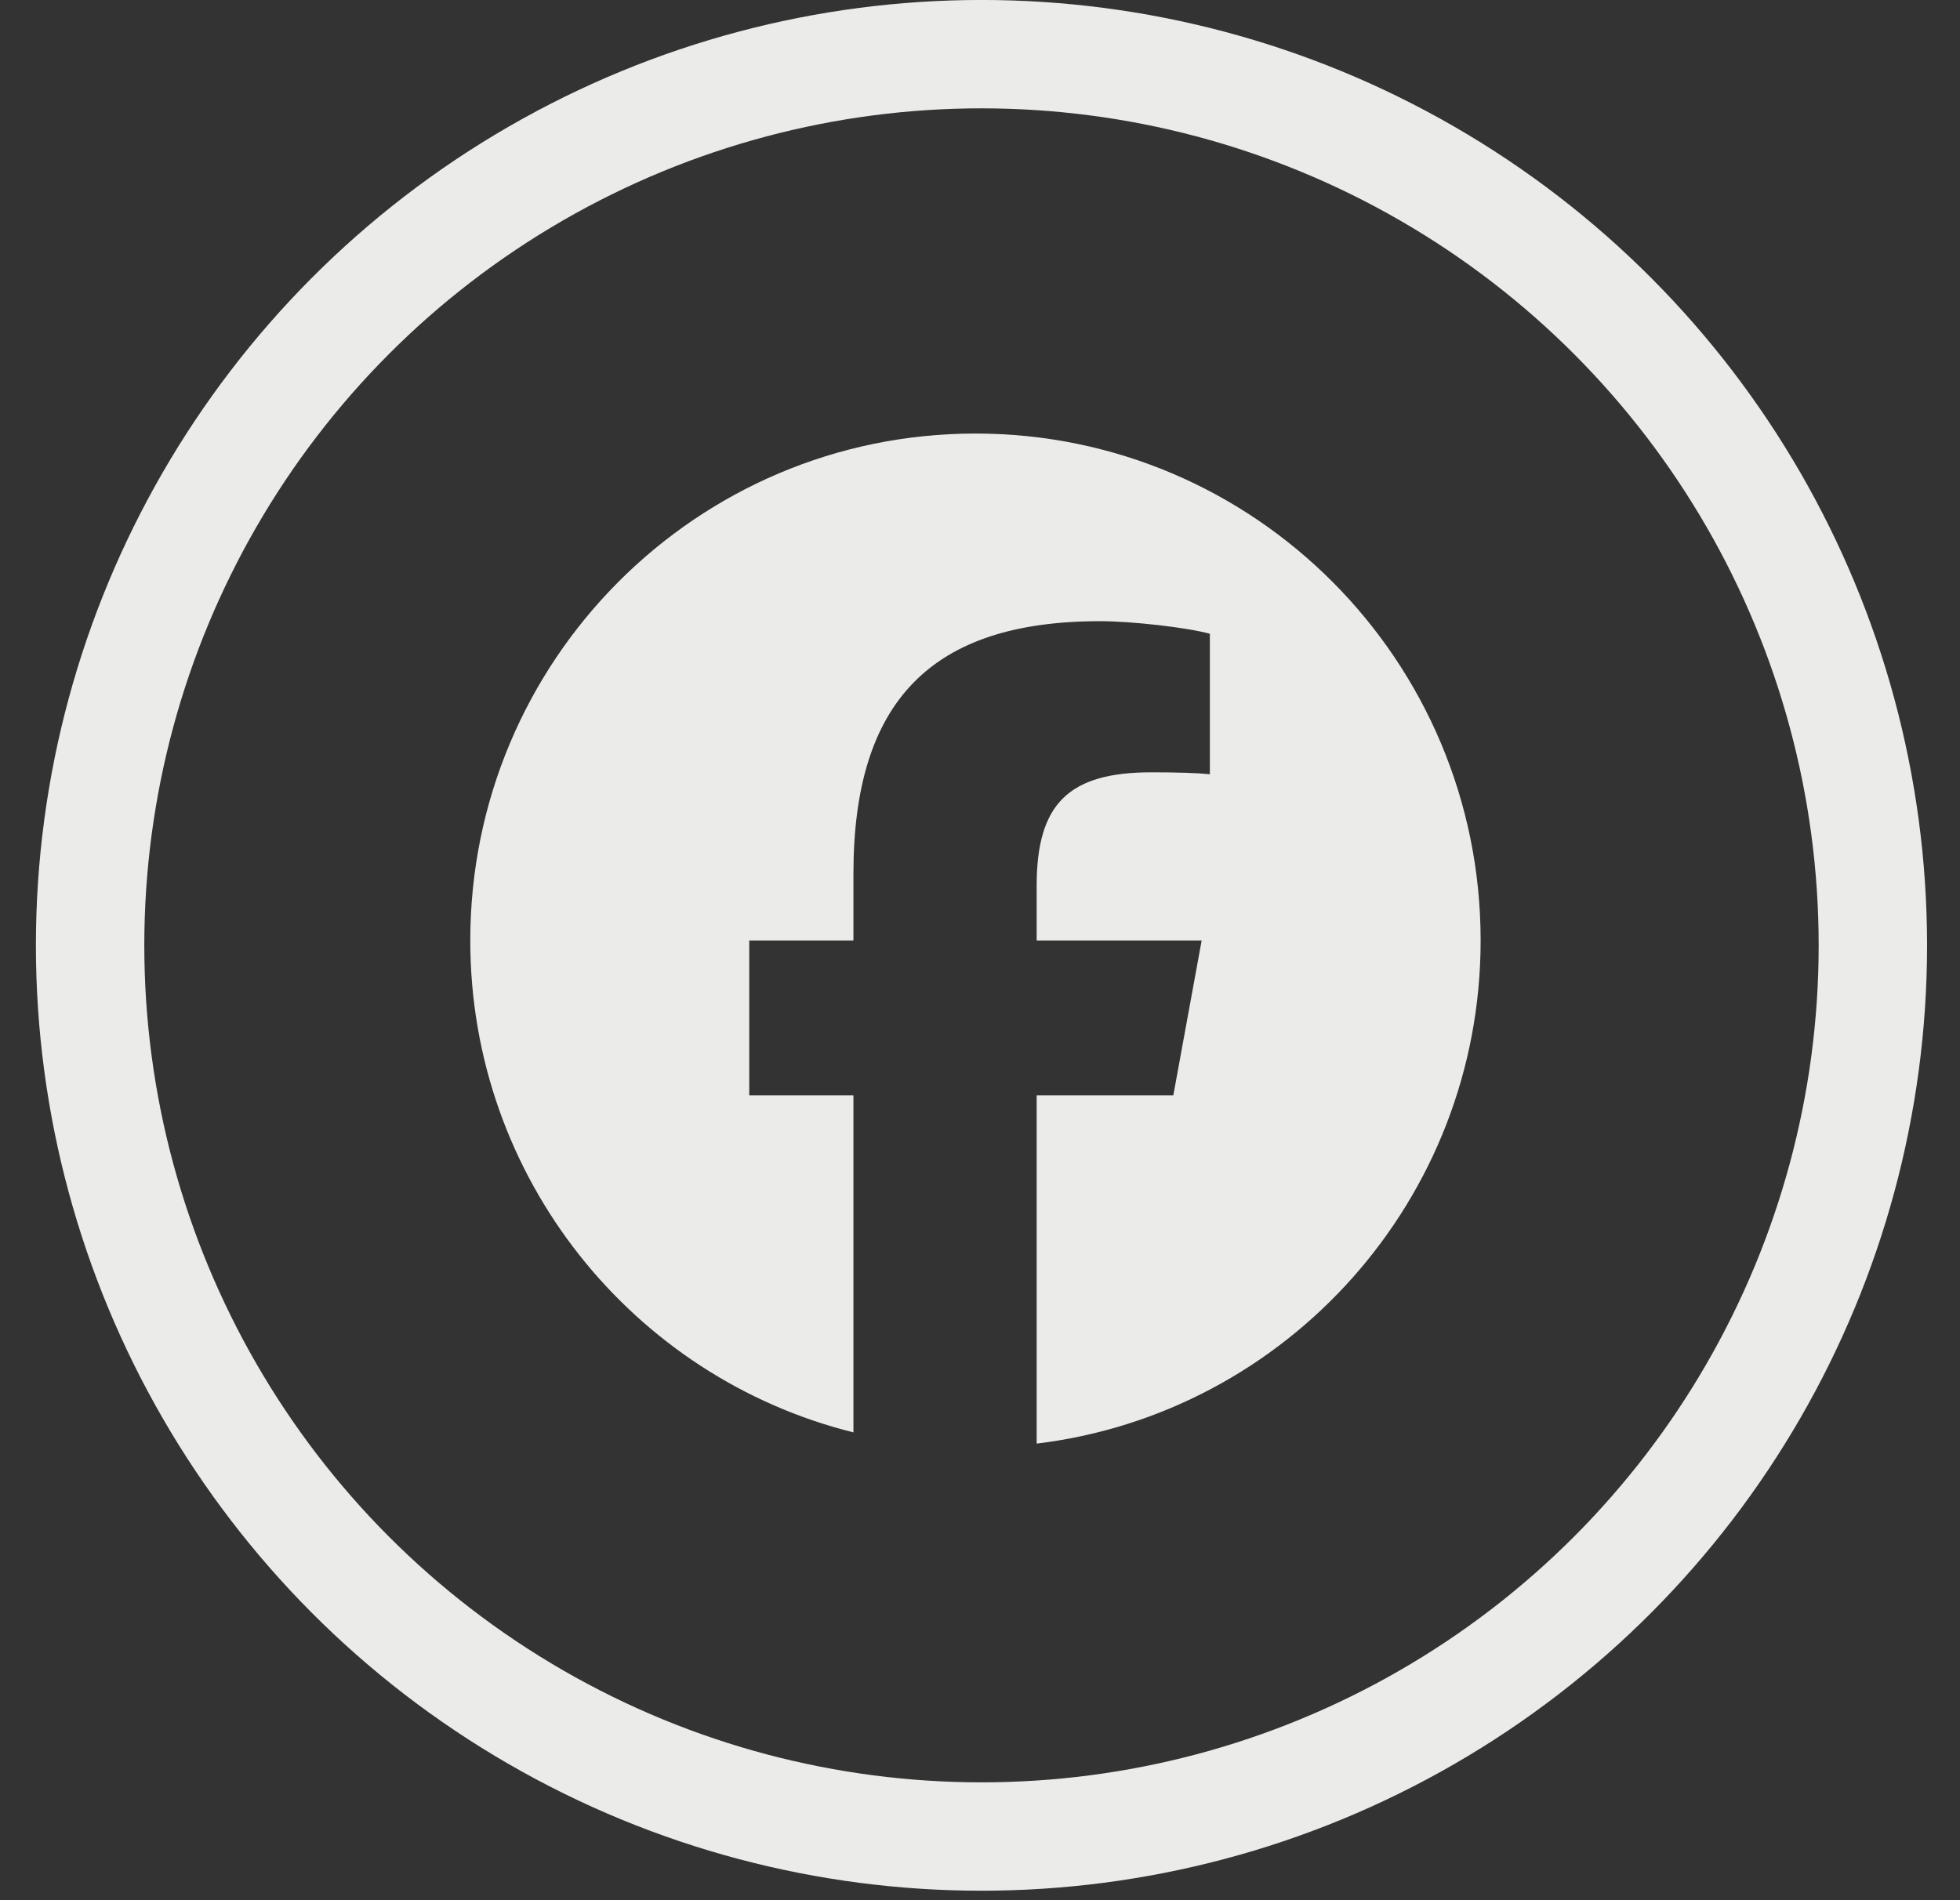
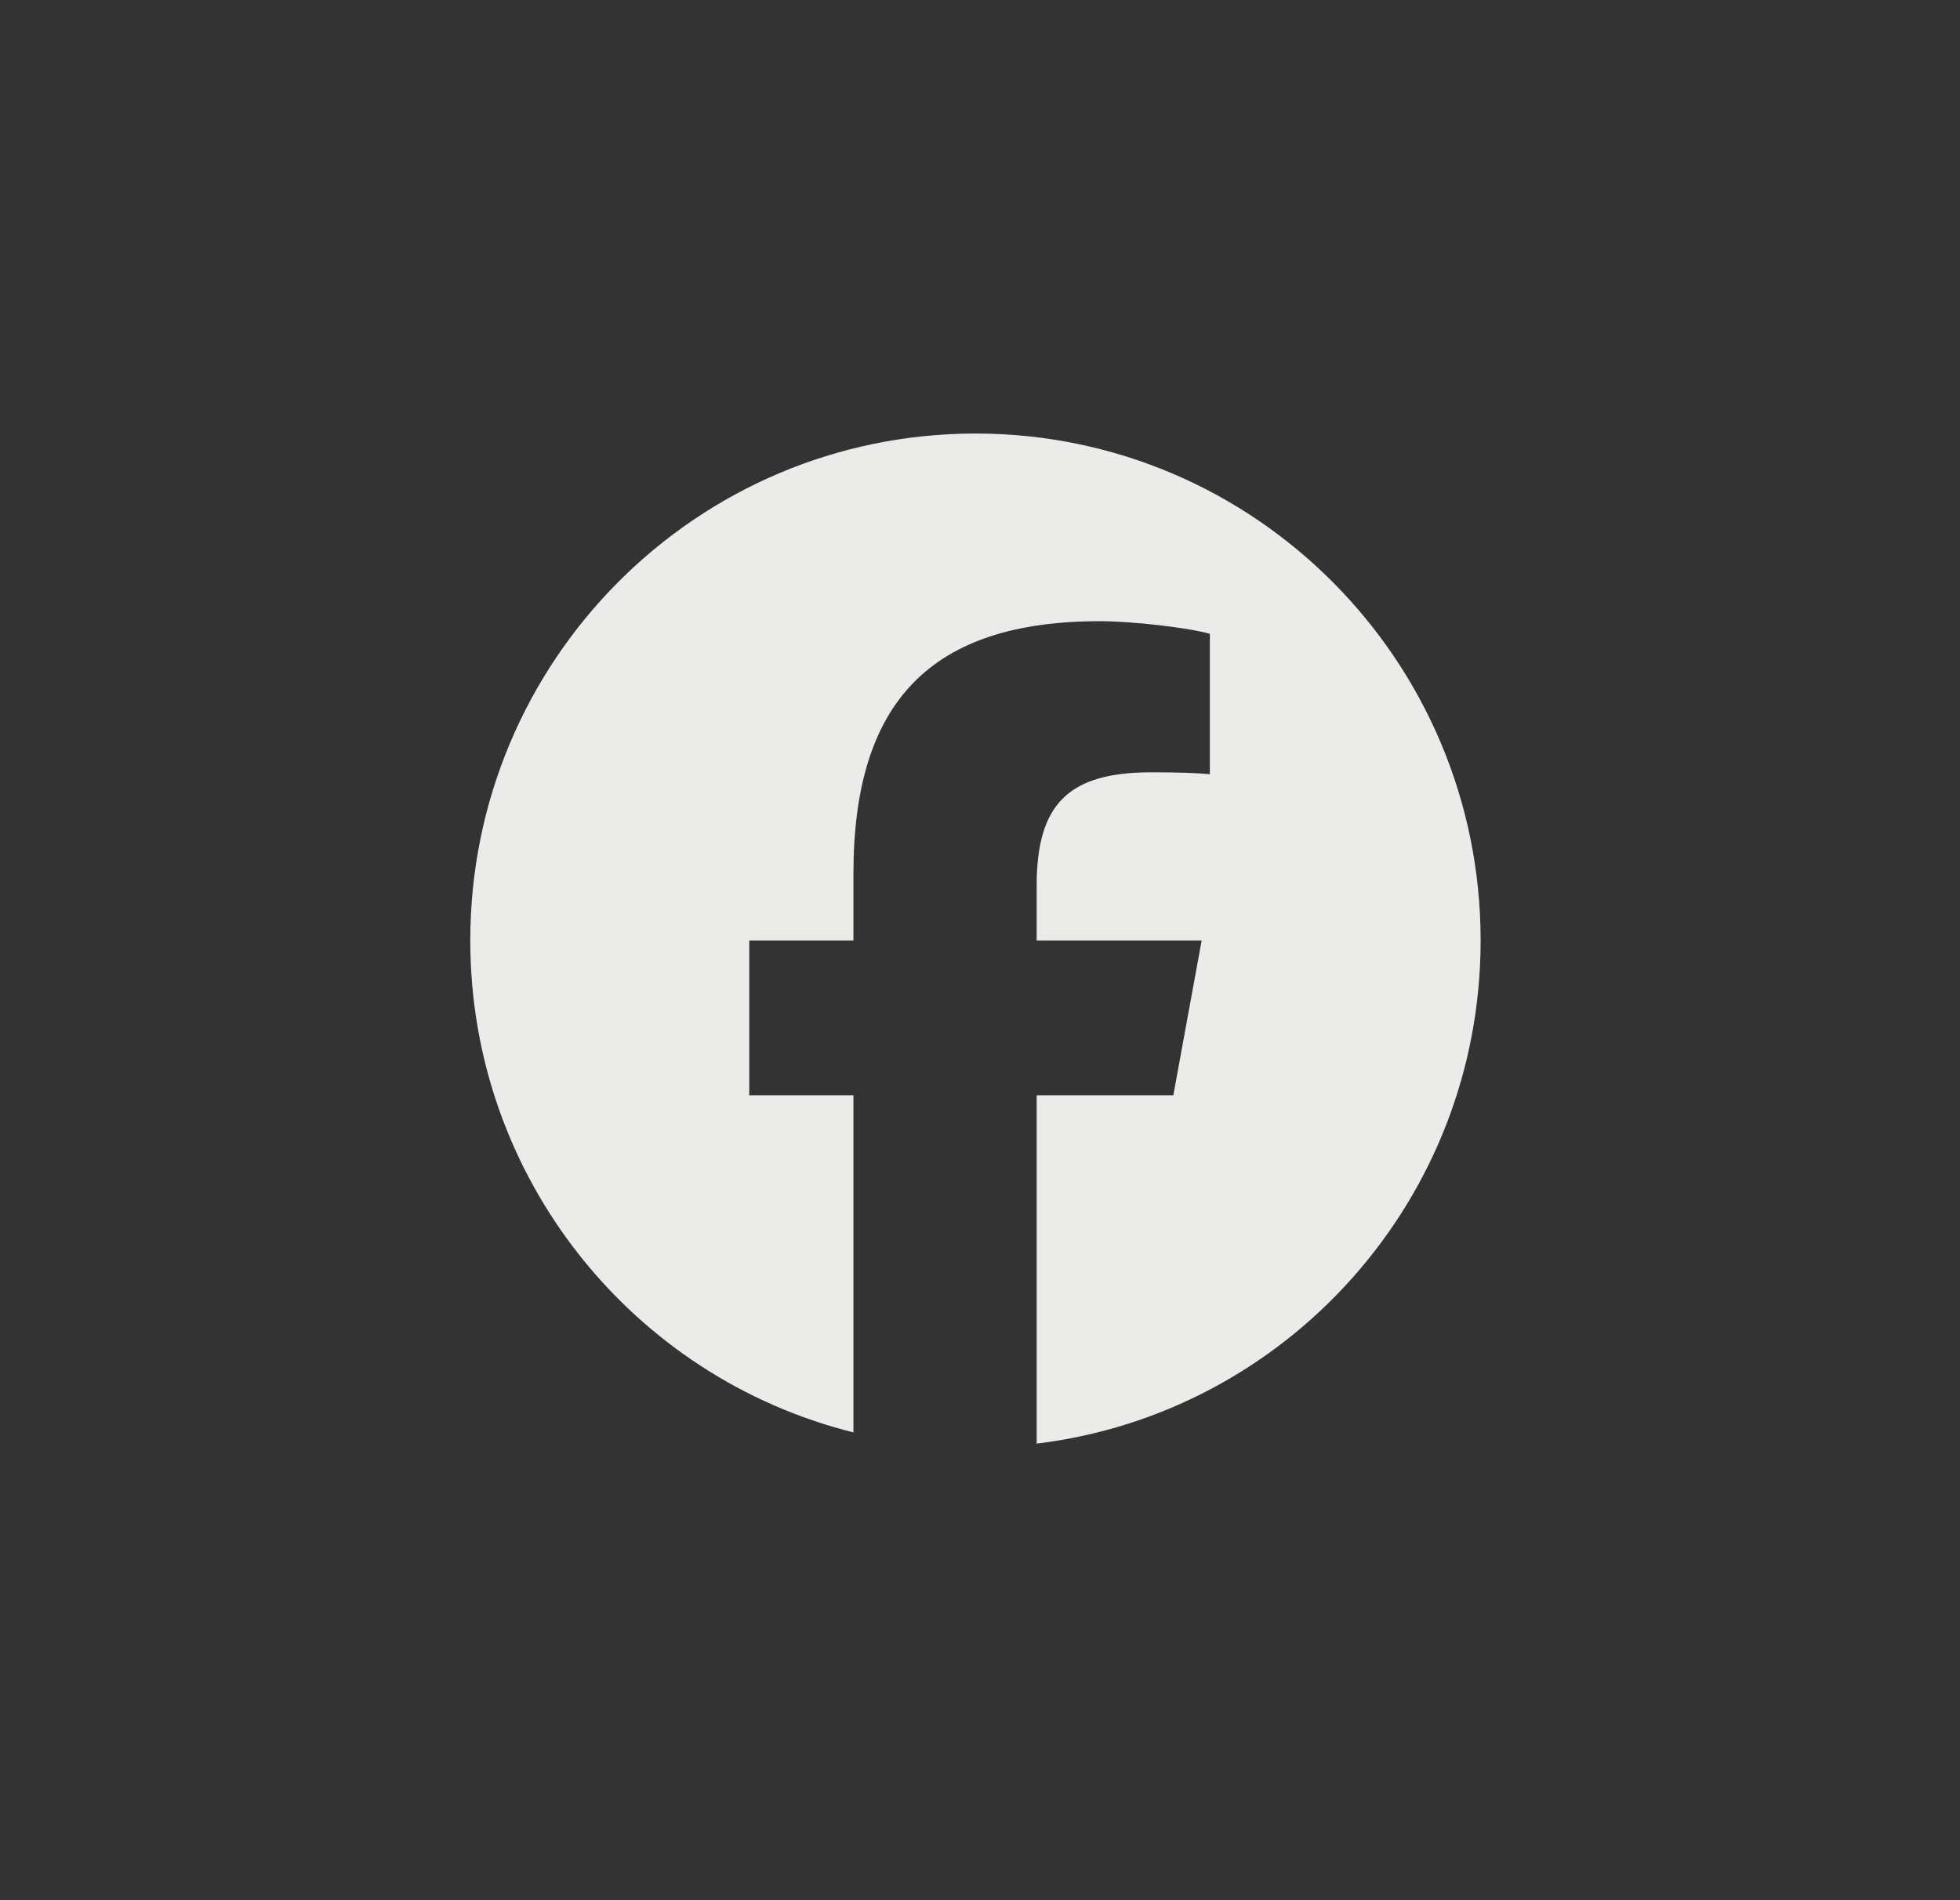
<svg xmlns="http://www.w3.org/2000/svg" width="33" height="32" viewBox="0 0 33 32" fill="none">
  <rect x="0" y="0" width="33" height="32" fill="#333333" stroke="none" />
  <path d="M24.929 15.838C24.929 11.123 21.121 7.301 16.424 7.301C11.726 7.301 7.918 11.123 7.918 15.838C7.918 19.841 10.664 23.2 14.369 24.122V18.446H12.615V15.838H14.369V14.713C14.369 11.808 15.679 10.461 18.521 10.461C19.06 10.461 19.989 10.567 20.37 10.673V13.038C20.169 13.017 19.82 13.006 19.387 13.006C17.993 13.006 17.454 13.536 17.454 14.915V15.838H20.232L19.755 18.446H17.454V24.311C21.665 23.801 24.929 20.202 24.929 15.838Z" fill="#EBEBE9" />
-   <circle cx="16.525" cy="15.92" r="15.008" stroke="#EBEBE9" stroke-width="1.825" />
</svg>